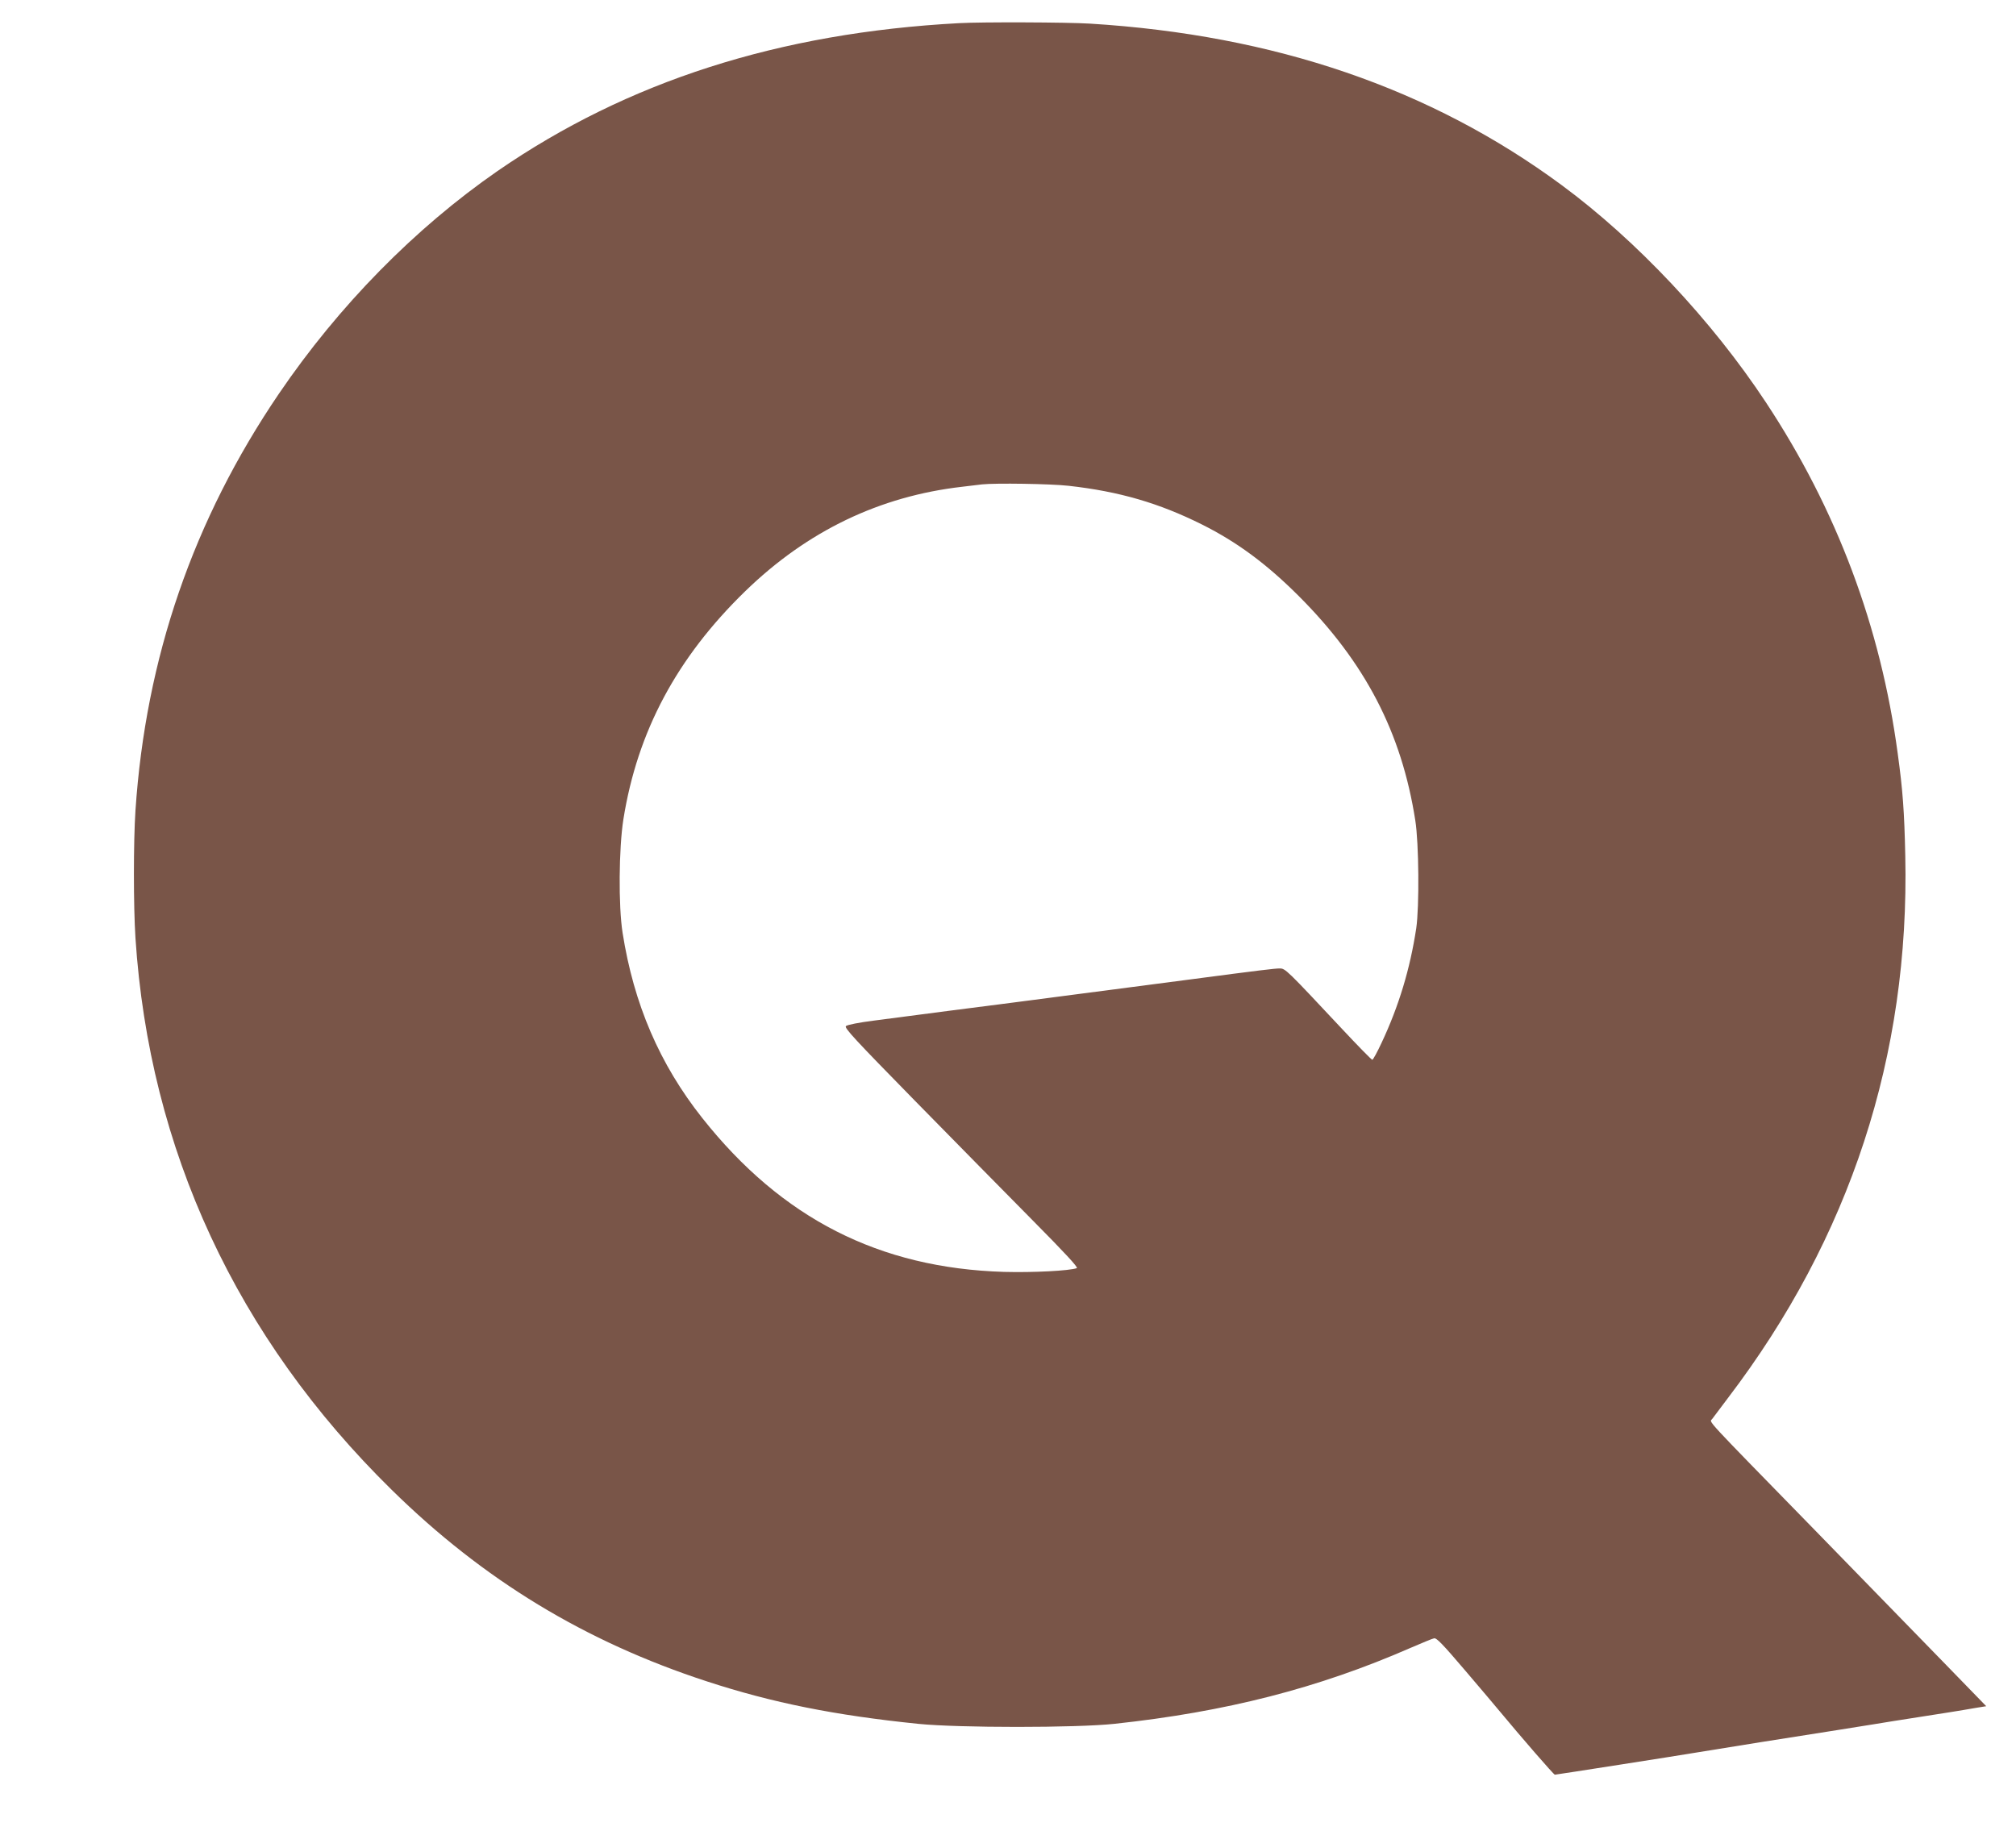
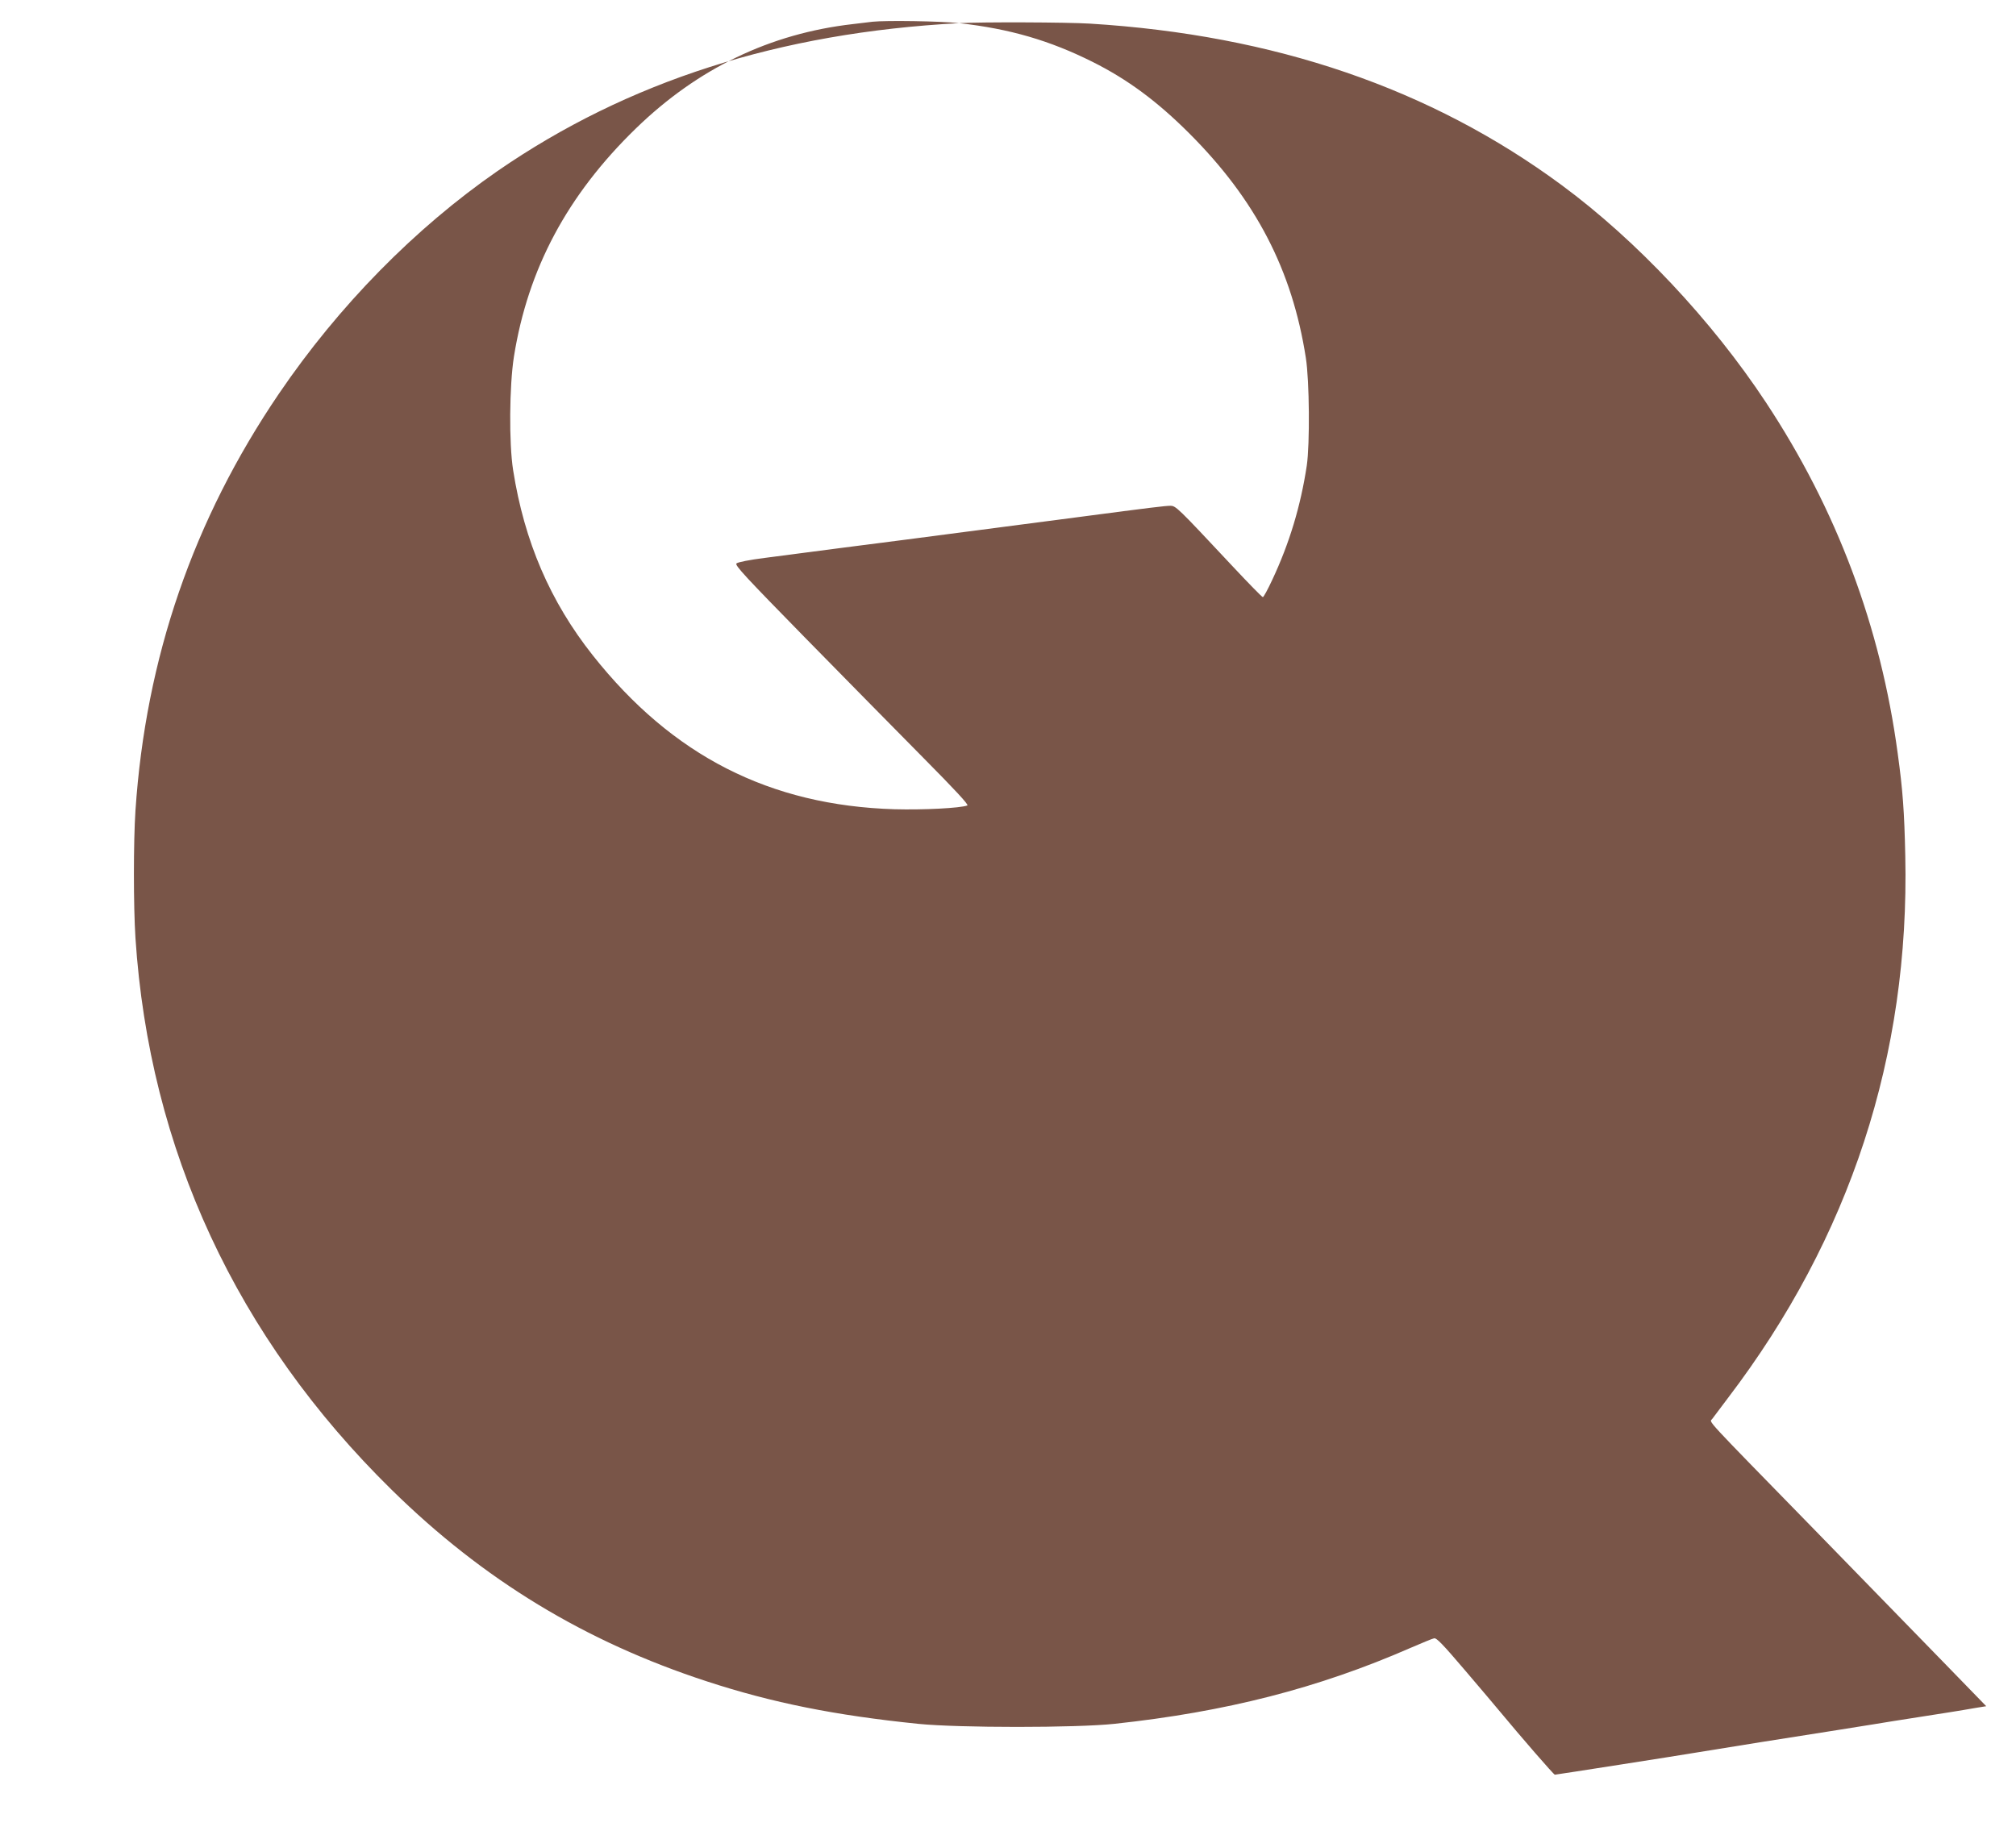
<svg xmlns="http://www.w3.org/2000/svg" version="1.0" width="1280pt" height="1163pt" viewBox="0 0 1280 1163" preserveAspectRatio="xMidYMid meet">
  <g transform="translate(0,1163) scale(0.1,-0.1)" fill="#795548" stroke="none">
-     <path d="M6090 11483 c-1144 -61 -2106 -370 -2931 -939 -524 -363 -1008 -855 -1388 -1414 -544 -801 -846 -1678 -911 -2648 -13 -198 -13 -605 0 -808 88 -1344 642 -2538 1627 -3505 582 -572 1227 -964 2003 -1217 413 -135 811 -215 1340 -269 256 -26 1003 -26 1245 0 708 76 1294 226 1880 482 72 31 139 59 150 61 16 4 56 -38 200 -207 99 -116 196 -231 215 -254 136 -164 345 -405 352 -405 8 0 807 125 863 135 17 3 215 35 440 71 437 69 623 98 720 114 54 9 127 21 480 76 55 9 131 21 168 28 l68 11 -273 281 c-150 154 -516 530 -813 835 -725 743 -671 684 -654 708 8 11 53 70 100 133 776 1019 1154 2177 1126 3443 -6 282 -16 418 -48 650 -108 804 -387 1549 -837 2230 -343 520 -822 1029 -1296 1379 -831 614 -1824 954 -2996 1026 -147 9 -686 11 -830 3z m695 -2938 c322 -36 575 -110 847 -246 222 -111 410 -250 614 -454 421 -421 653 -866 740 -1425 23 -145 26 -548 6 -685 -39 -257 -110 -493 -220 -727 -28 -60 -54 -108 -59 -108 -5 0 -92 89 -193 197 -352 376 -359 383 -395 383 -30 0 -123 -11 -570 -70 -179 -23 -954 -125 -1110 -145 -60 -8 -249 -32 -420 -54 -170 -22 -384 -50 -475 -62 -95 -12 -171 -27 -179 -35 -12 -11 56 -84 435 -471 247 -252 583 -593 747 -759 209 -211 294 -303 284 -307 -45 -17 -280 -29 -462 -24 -792 24 -1411 339 -1916 977 -271 342 -435 724 -506 1176 -27 171 -24 536 5 721 89 558 339 1026 773 1448 394 383 854 604 1379 664 52 6 109 13 125 15 85 9 434 4 550 -9z" />
+     <path d="M6090 11483 c-1144 -61 -2106 -370 -2931 -939 -524 -363 -1008 -855 -1388 -1414 -544 -801 -846 -1678 -911 -2648 -13 -198 -13 -605 0 -808 88 -1344 642 -2538 1627 -3505 582 -572 1227 -964 2003 -1217 413 -135 811 -215 1340 -269 256 -26 1003 -26 1245 0 708 76 1294 226 1880 482 72 31 139 59 150 61 16 4 56 -38 200 -207 99 -116 196 -231 215 -254 136 -164 345 -405 352 -405 8 0 807 125 863 135 17 3 215 35 440 71 437 69 623 98 720 114 54 9 127 21 480 76 55 9 131 21 168 28 l68 11 -273 281 c-150 154 -516 530 -813 835 -725 743 -671 684 -654 708 8 11 53 70 100 133 776 1019 1154 2177 1126 3443 -6 282 -16 418 -48 650 -108 804 -387 1549 -837 2230 -343 520 -822 1029 -1296 1379 -831 614 -1824 954 -2996 1026 -147 9 -686 11 -830 3z c322 -36 575 -110 847 -246 222 -111 410 -250 614 -454 421 -421 653 -866 740 -1425 23 -145 26 -548 6 -685 -39 -257 -110 -493 -220 -727 -28 -60 -54 -108 -59 -108 -5 0 -92 89 -193 197 -352 376 -359 383 -395 383 -30 0 -123 -11 -570 -70 -179 -23 -954 -125 -1110 -145 -60 -8 -249 -32 -420 -54 -170 -22 -384 -50 -475 -62 -95 -12 -171 -27 -179 -35 -12 -11 56 -84 435 -471 247 -252 583 -593 747 -759 209 -211 294 -303 284 -307 -45 -17 -280 -29 -462 -24 -792 24 -1411 339 -1916 977 -271 342 -435 724 -506 1176 -27 171 -24 536 5 721 89 558 339 1026 773 1448 394 383 854 604 1379 664 52 6 109 13 125 15 85 9 434 4 550 -9z" />
  </g>
</svg>